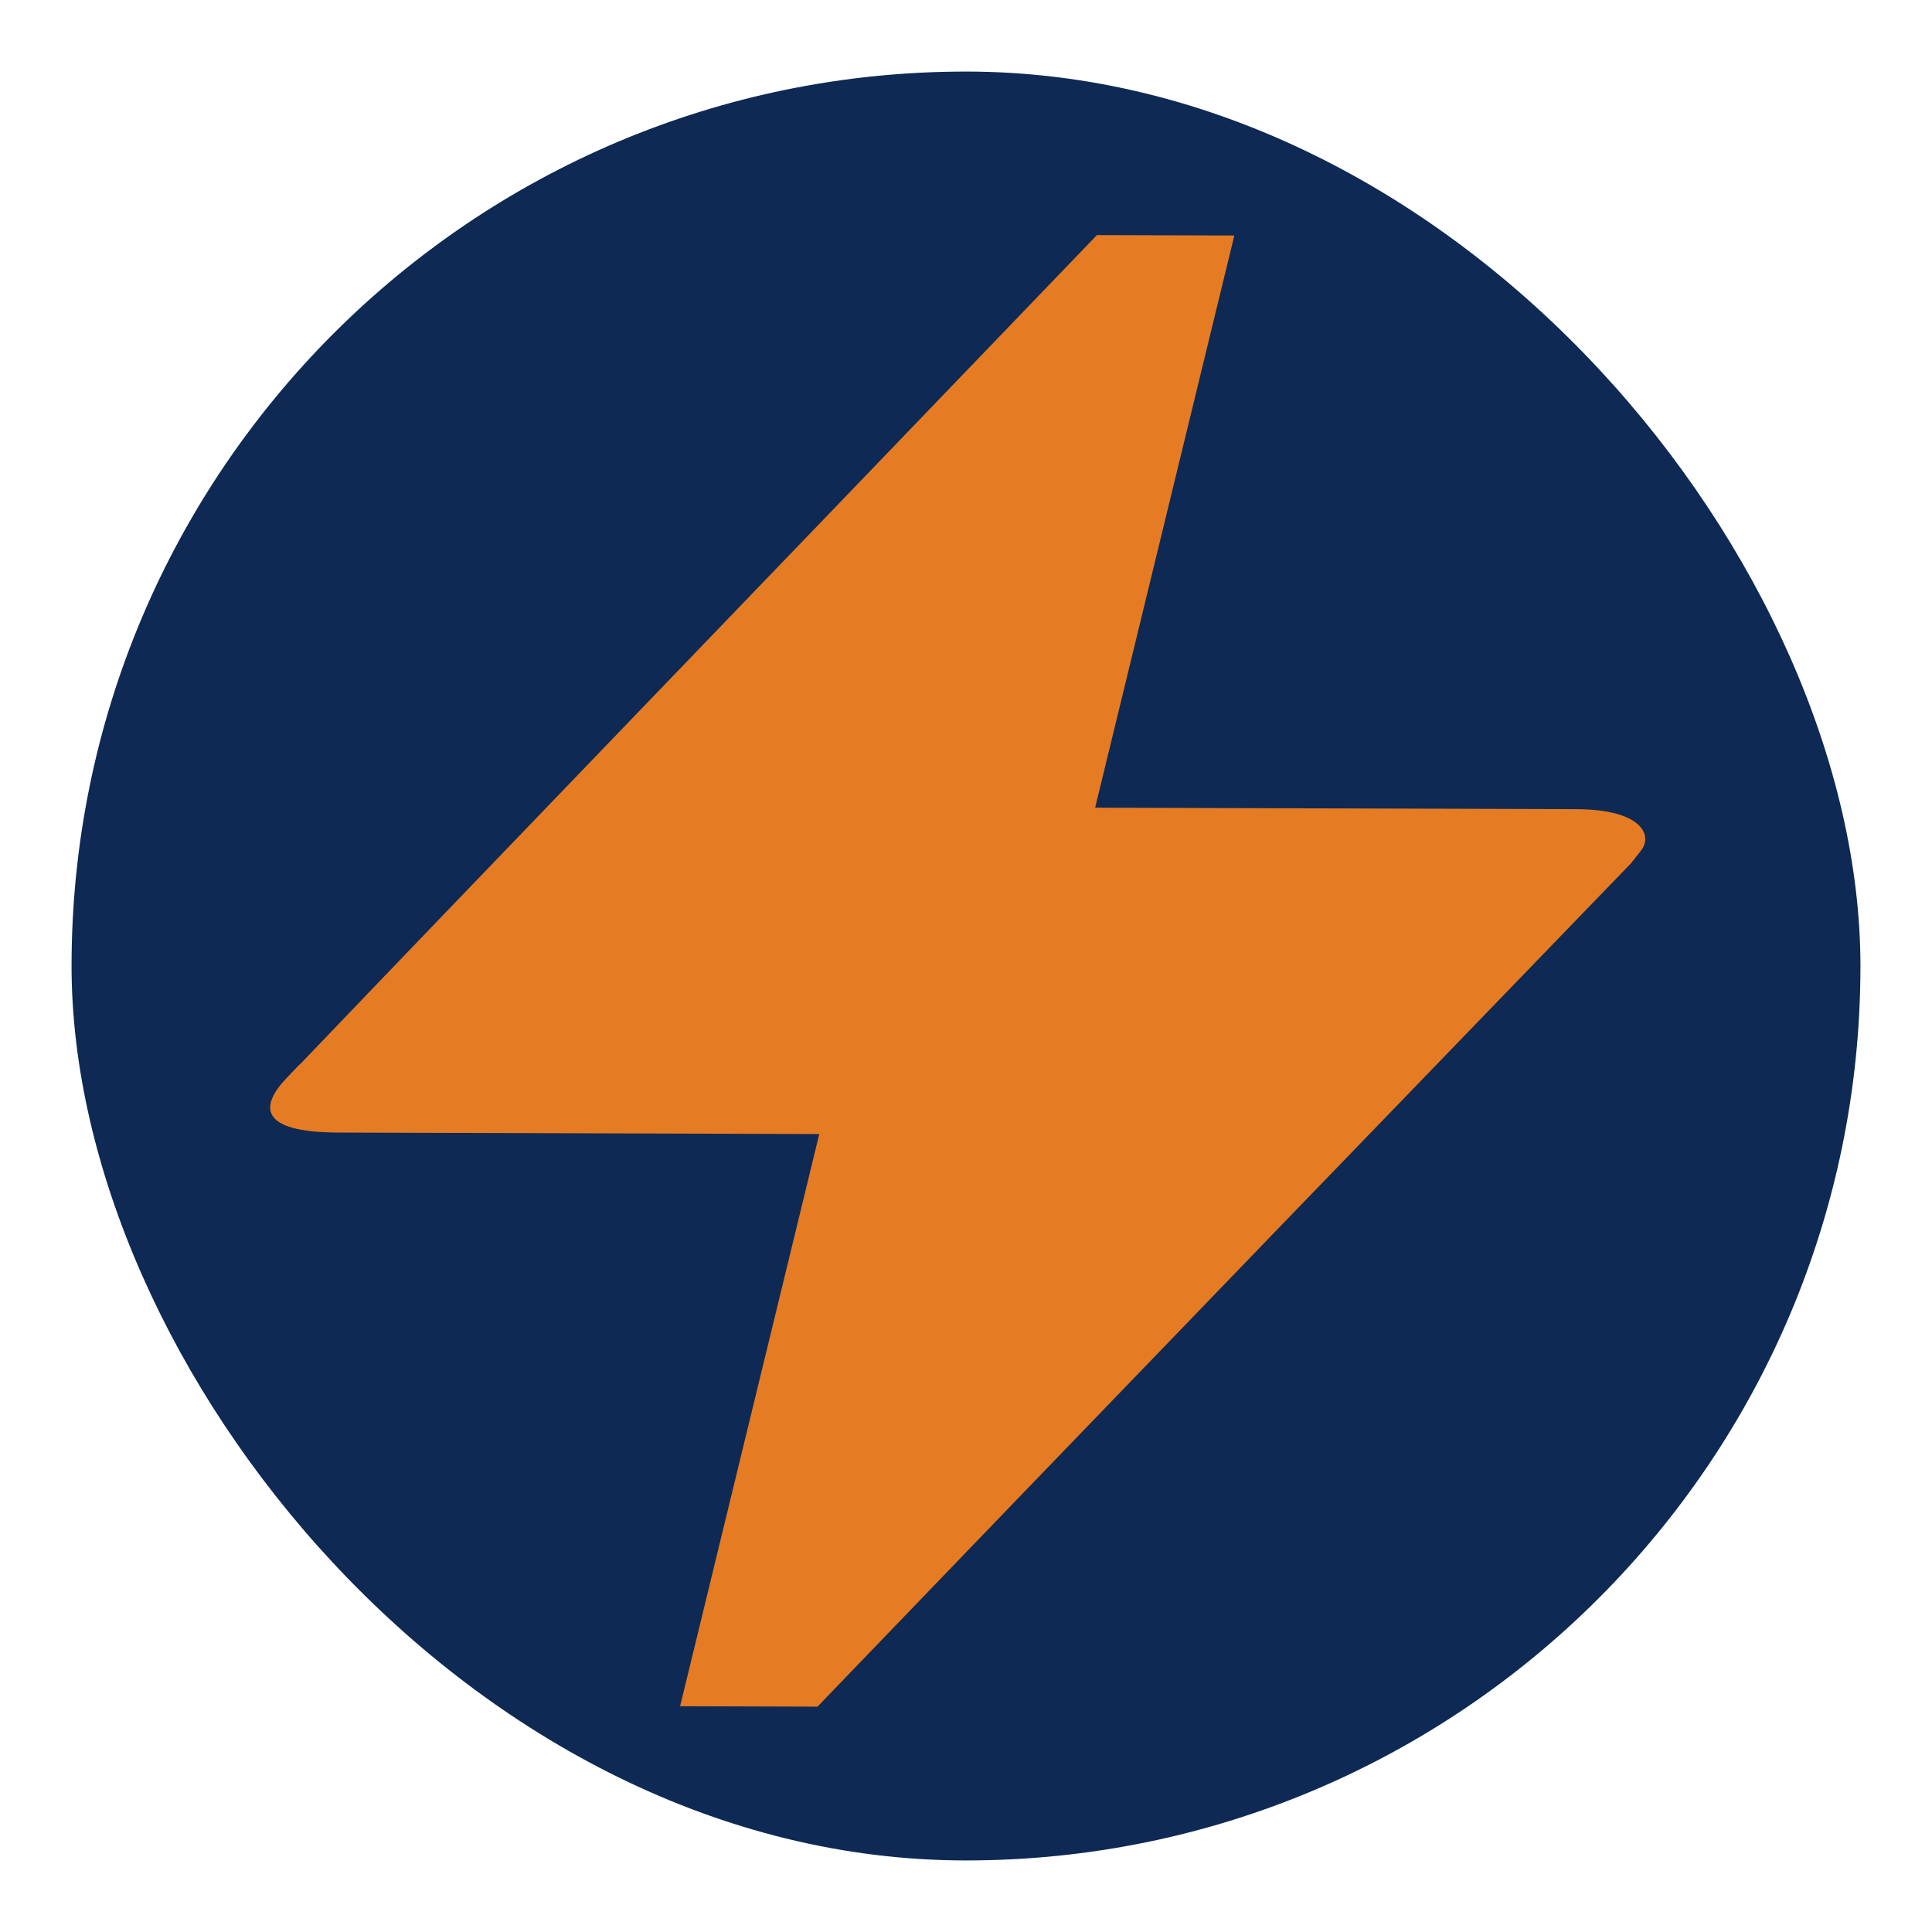
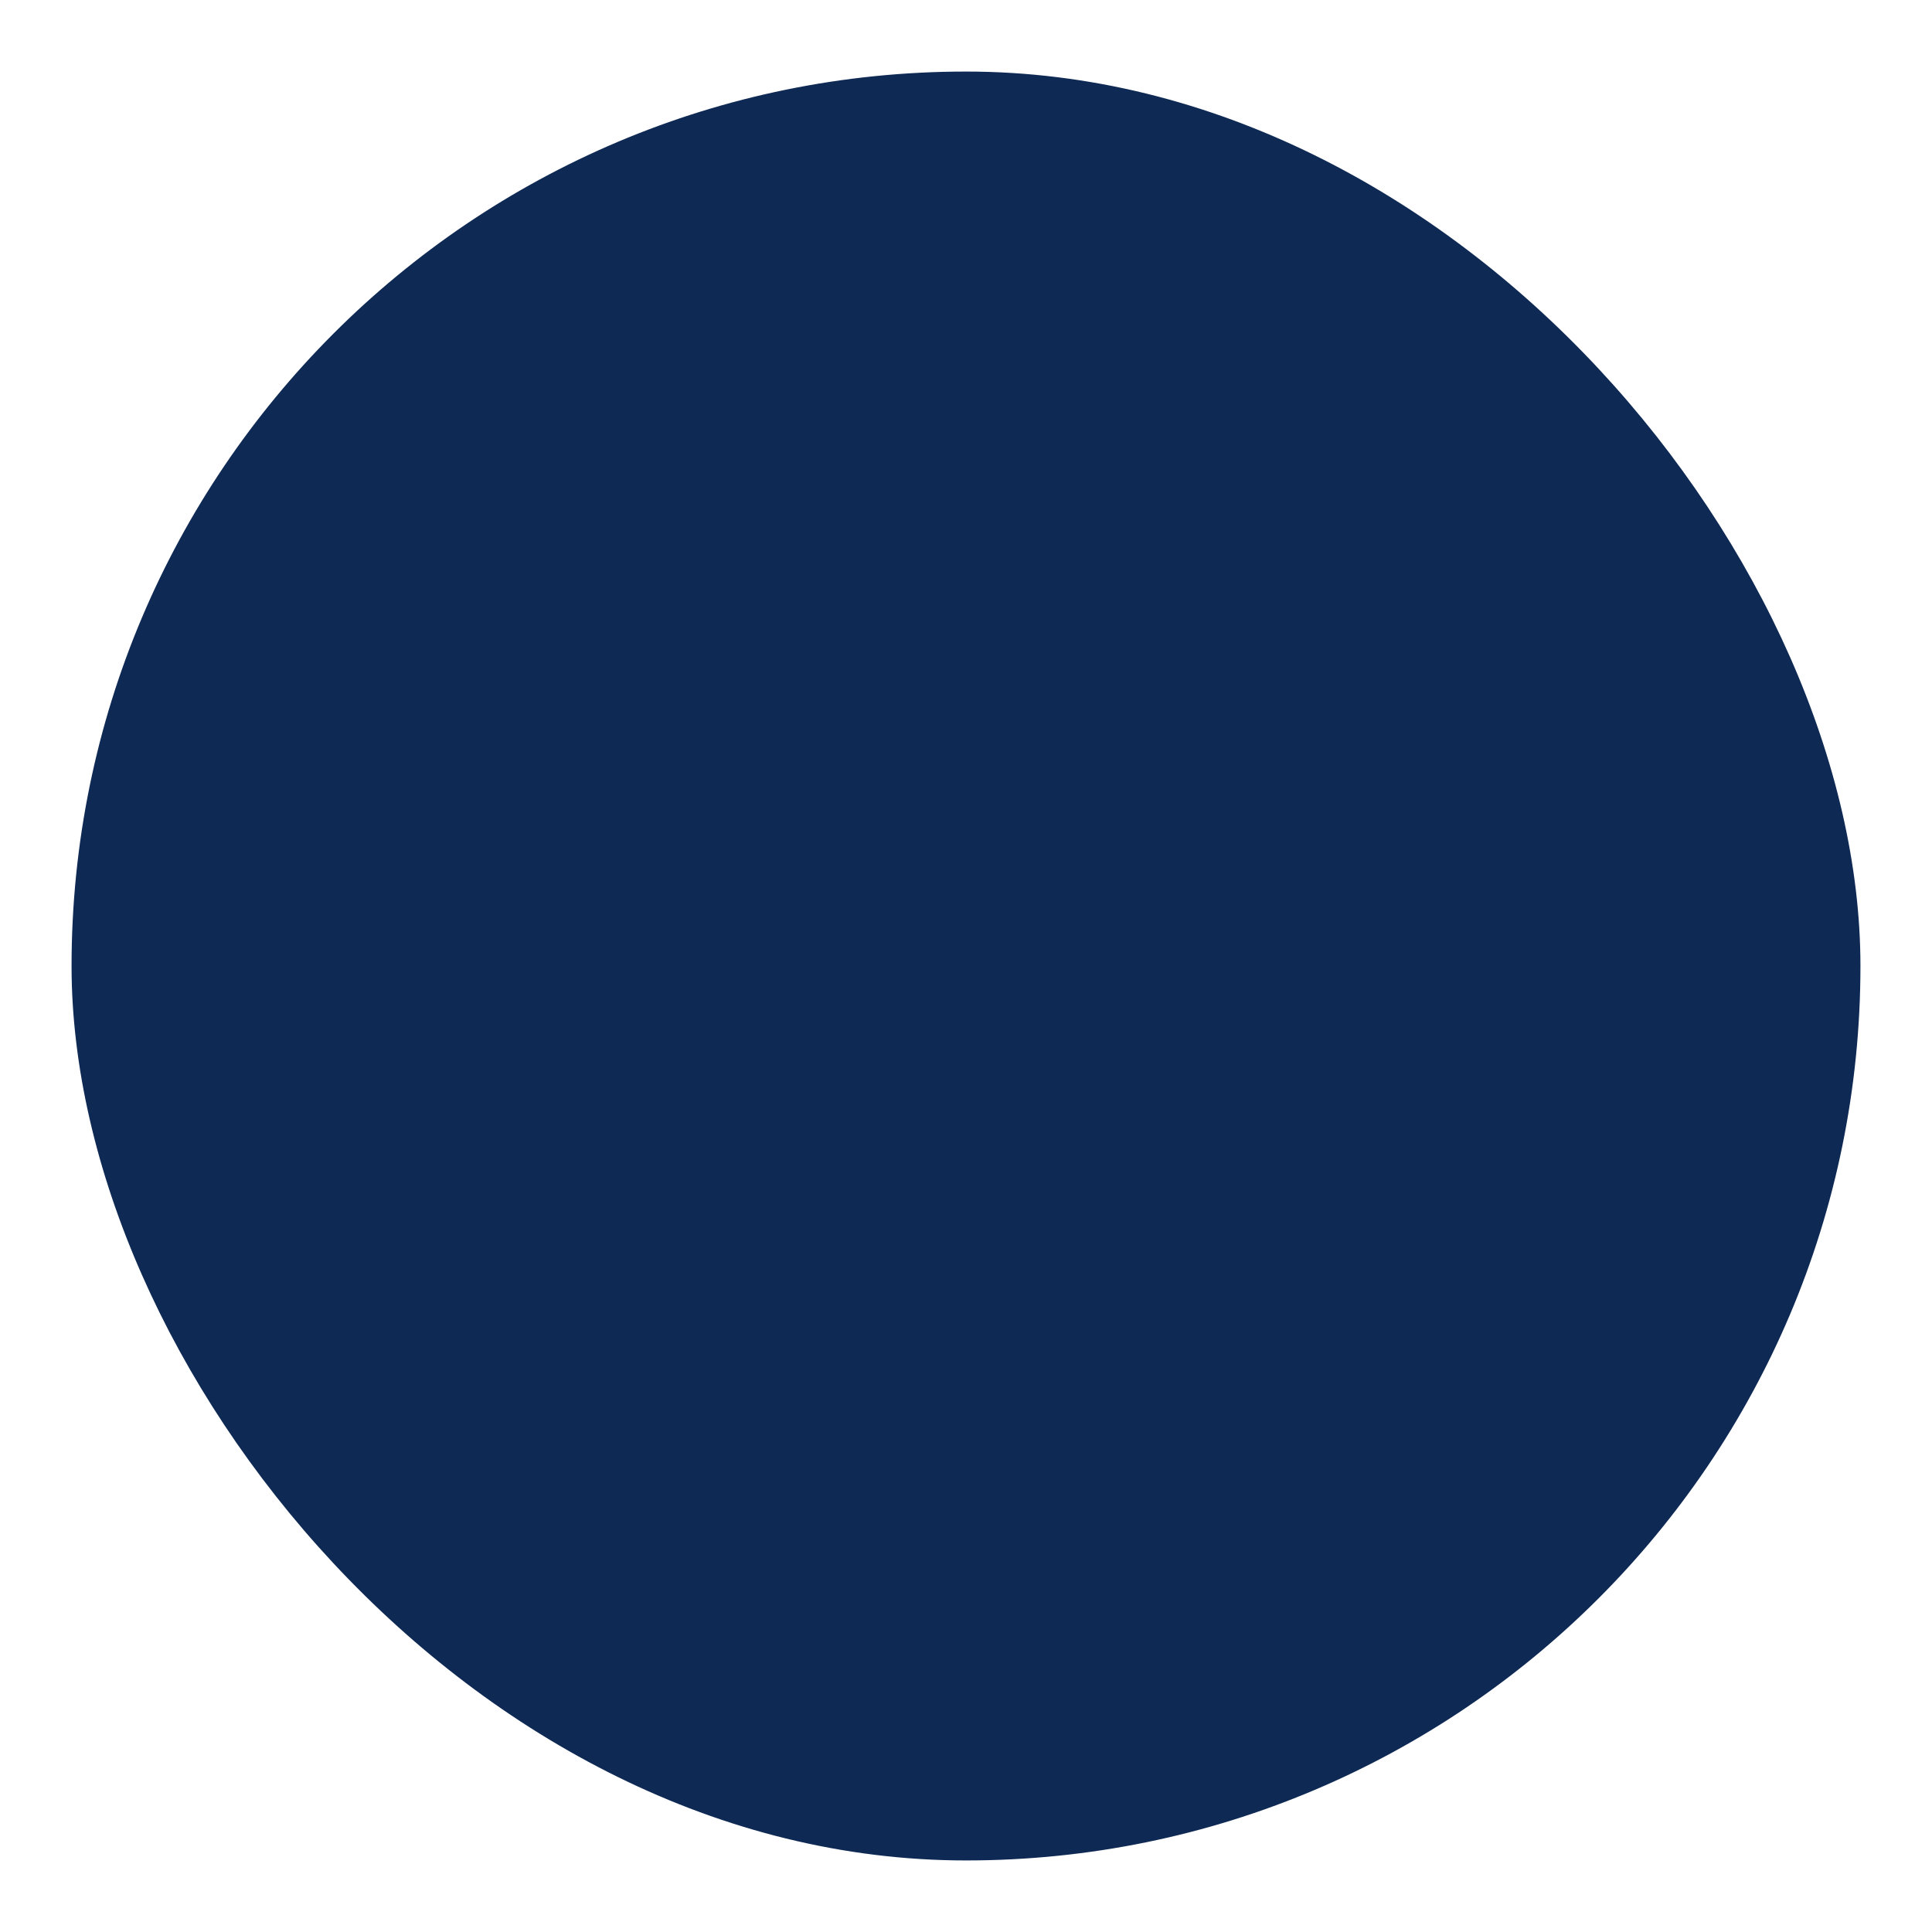
<svg xmlns="http://www.w3.org/2000/svg" width="108" height="108" viewBox="0 0 108 108" fill="none">
  <g filter="url(#filter0_d_301_5)">
    <rect x="4" width="100" height="100" rx="50" fill="#0E2954" />
  </g>
  <g filter="url(#filter1_d_301_5)">
-     <path d="M45.7 91.403L38.018 91.379L45.798 59.394L18.91 59.311C14.455 59.297 14.536 57.834 16 56.284C17.465 54.734 16.386 55.919 16.54 55.737C26.482 45.342 41.434 29.841 61.318 9.142L69 9.165L61.219 41.15L88.107 41.233C91.871 41.245 92.404 42.755 91.711 43.576L91.171 44.261C60.806 75.673 45.7 91.403 45.7 91.403Z" fill="#E57C23" />
-   </g>
+     </g>
  <defs>
    <filter id="filter0_d_301_5" x="0" y="0" width="108" height="108" filterUnits="userSpaceOnUse" color-interpolation-filters="sRGB">
      <feFlood flood-opacity="0" result="BackgroundImageFix" />
      <feColorMatrix in="SourceAlpha" type="matrix" values="0 0 0 0 0 0 0 0 0 0 0 0 0 0 0 0 0 0 127 0" result="hardAlpha" />
      <feOffset dy="4" />
      <feGaussianBlur stdDeviation="2" />
      <feComposite in2="hardAlpha" operator="out" />
      <feColorMatrix type="matrix" values="0 0 0 0 0 0 0 0 0 0 0 0 0 0 0 0 0 0 0.25 0" />
      <feBlend mode="normal" in2="BackgroundImageFix" result="effect1_dropShadow_301_5" />
      <feBlend mode="normal" in="SourceGraphic" in2="effect1_dropShadow_301_5" result="shape" />
    </filter>
    <filter id="filter1_d_301_5" x="11.103" y="9.142" width="84.868" height="90.261" filterUnits="userSpaceOnUse" color-interpolation-filters="sRGB">
      <feFlood flood-opacity="0" result="BackgroundImageFix" />
      <feColorMatrix in="SourceAlpha" type="matrix" values="0 0 0 0 0 0 0 0 0 0 0 0 0 0 0 0 0 0 127 0" result="hardAlpha" />
      <feOffset dy="4" />
      <feGaussianBlur stdDeviation="2" />
      <feComposite in2="hardAlpha" operator="out" />
      <feColorMatrix type="matrix" values="0 0 0 0 0 0 0 0 0 0 0 0 0 0 0 0 0 0 0.25 0" />
      <feBlend mode="normal" in2="BackgroundImageFix" result="effect1_dropShadow_301_5" />
      <feBlend mode="normal" in="SourceGraphic" in2="effect1_dropShadow_301_5" result="shape" />
    </filter>
  </defs>
</svg>